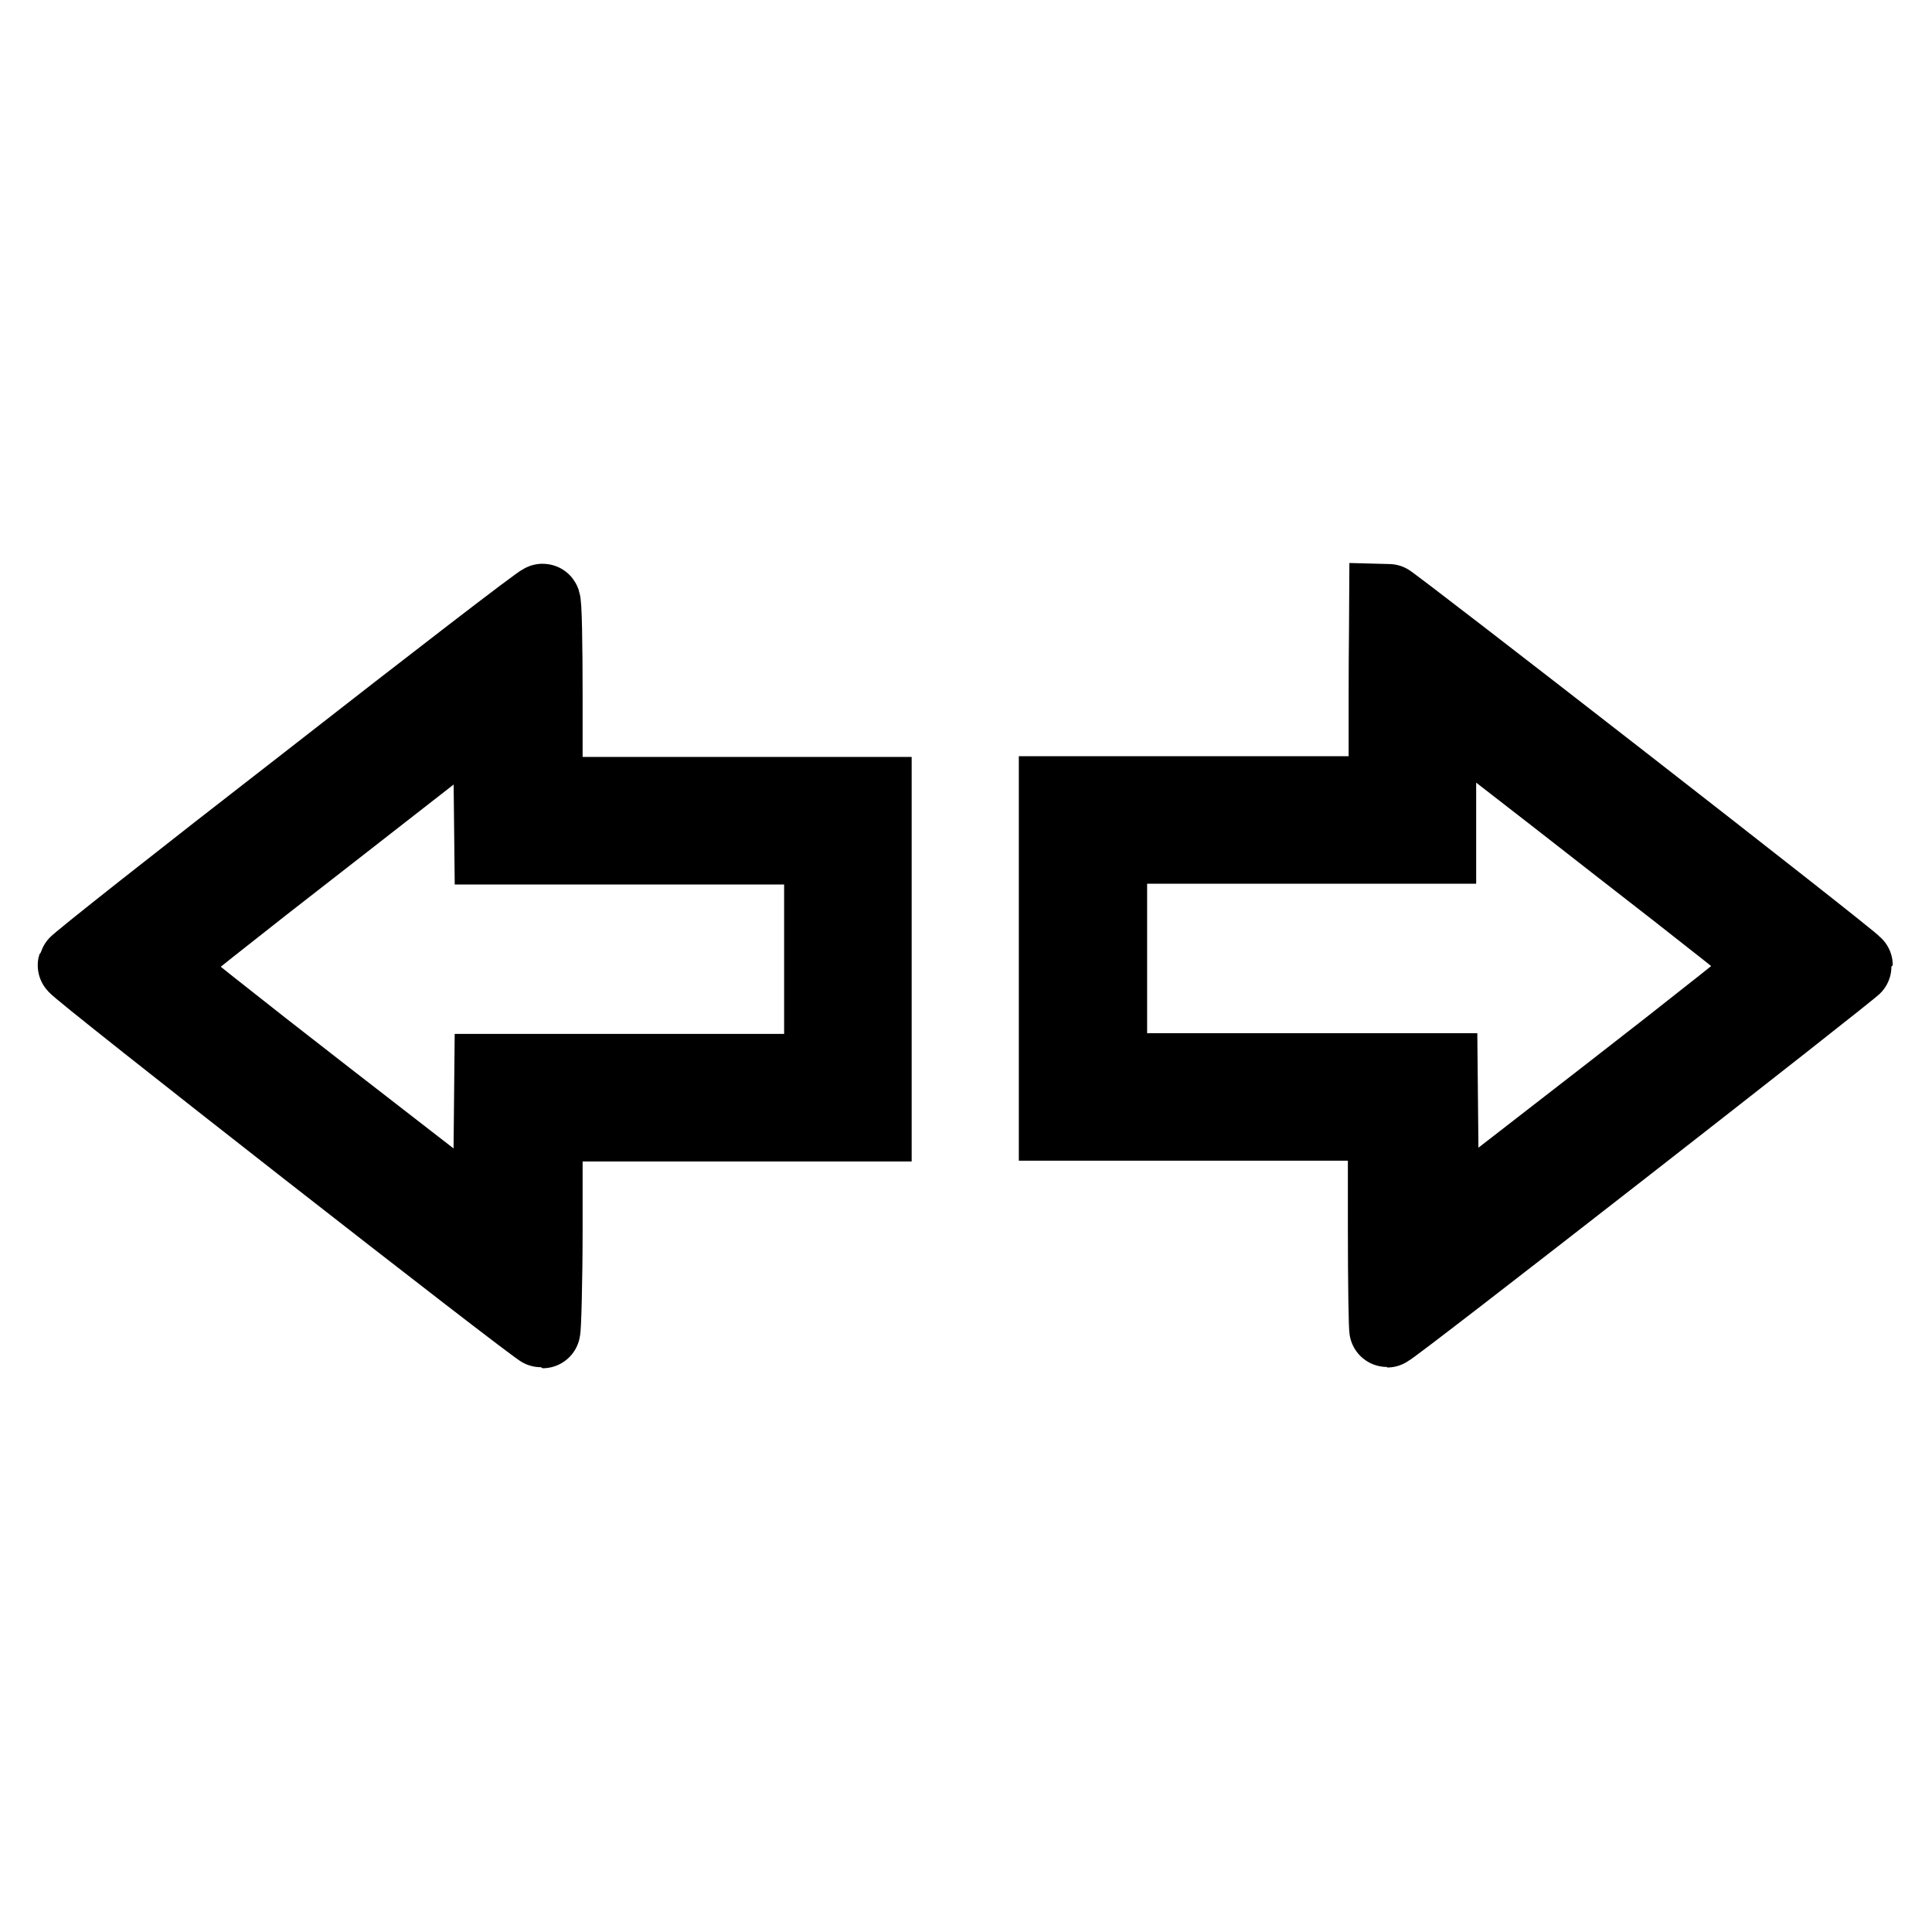
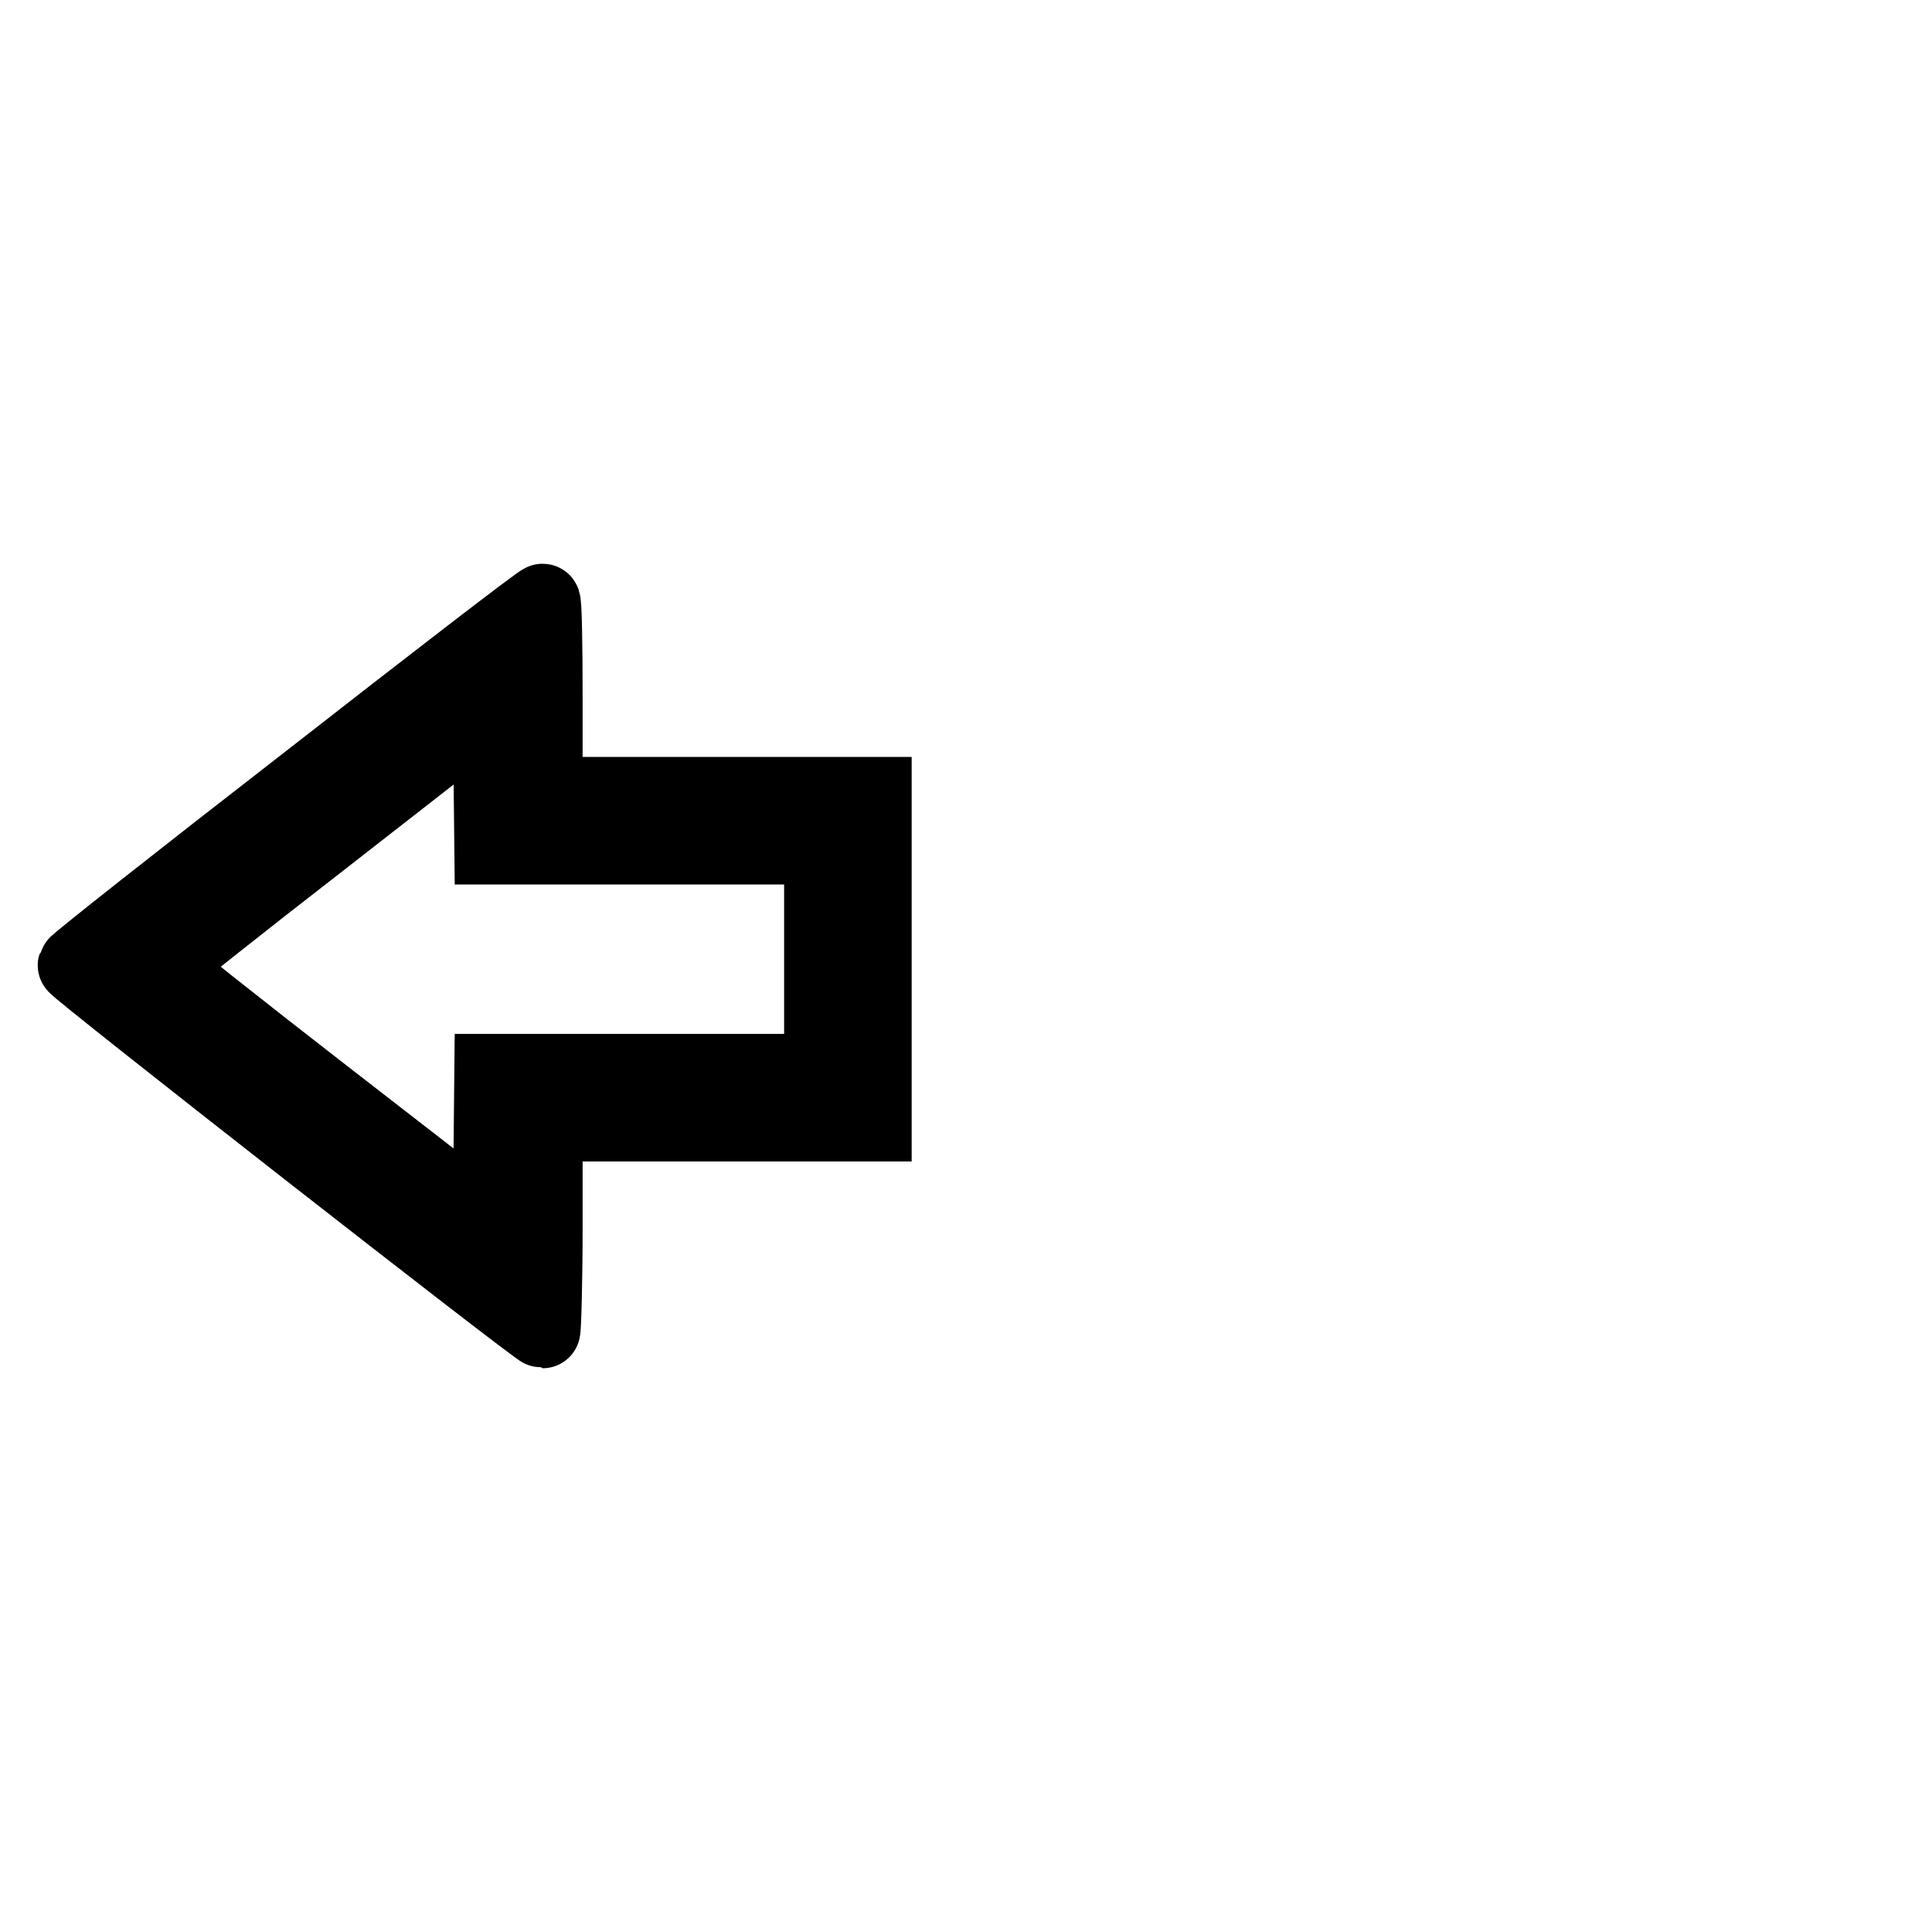
<svg xmlns="http://www.w3.org/2000/svg" version="1.1" x="0px" y="0px" viewBox="0 0 256 256" enable-background="new 0 0 256 256" xml:space="preserve">
  <g>
    <g>
      <g>
        <path stroke-width="10" fill-opacity="0" stroke="#000000" d="M40.8,103.6c-16.9,13.1-30.7,24-30.8,24.3c-0.1,0.4,61.3,48.4,61.9,48.4c0.1,0,0.3-6.2,0.3-13.7v-13.7H94h21.8v-21.8v-21.8H94H72.2V92.4c0-7-0.1-12.8-0.3-12.7C71.6,79.7,57.7,90.4,40.8,103.6z M87.1,112.2h21.8v14.9v14.9H87.1H65.2l-0.1,10.2L65,162.3l-21.8-16.9c-12-9.3-21.8-17.1-21.8-17.3c0-0.2,9.8-8,21.8-17.3l21.8-17l0.1,9.2l0.1,9.2H87.1L87.1,112.2z" />
-         <path stroke-width="10" fill-opacity="0" stroke="#000000" d="M183.7,92.4v12.8h-21.8H140v21.8v21.8h21.8h21.8v13.7c0,7.5,0.1,13.7,0.2,13.7c0.5,0,62-48,62-48.3c0-0.4-61.6-48.3-62-48.3C183.8,79.7,183.7,85.4,183.7,92.4z M214.4,112c11.1,8.6,20.2,15.8,20.2,16c0,0.2-9.8,8-21.8,17.3l-21.8,16.9l-0.1-10.1l-0.1-10.2h-21.8H147v-14.9v-14.9h21.8h21.8v-9.3v-9.3l1.8,1.4C193.4,95.7,203.3,103.3,214.4,112z" />
      </g>
    </g>
  </g>
</svg>